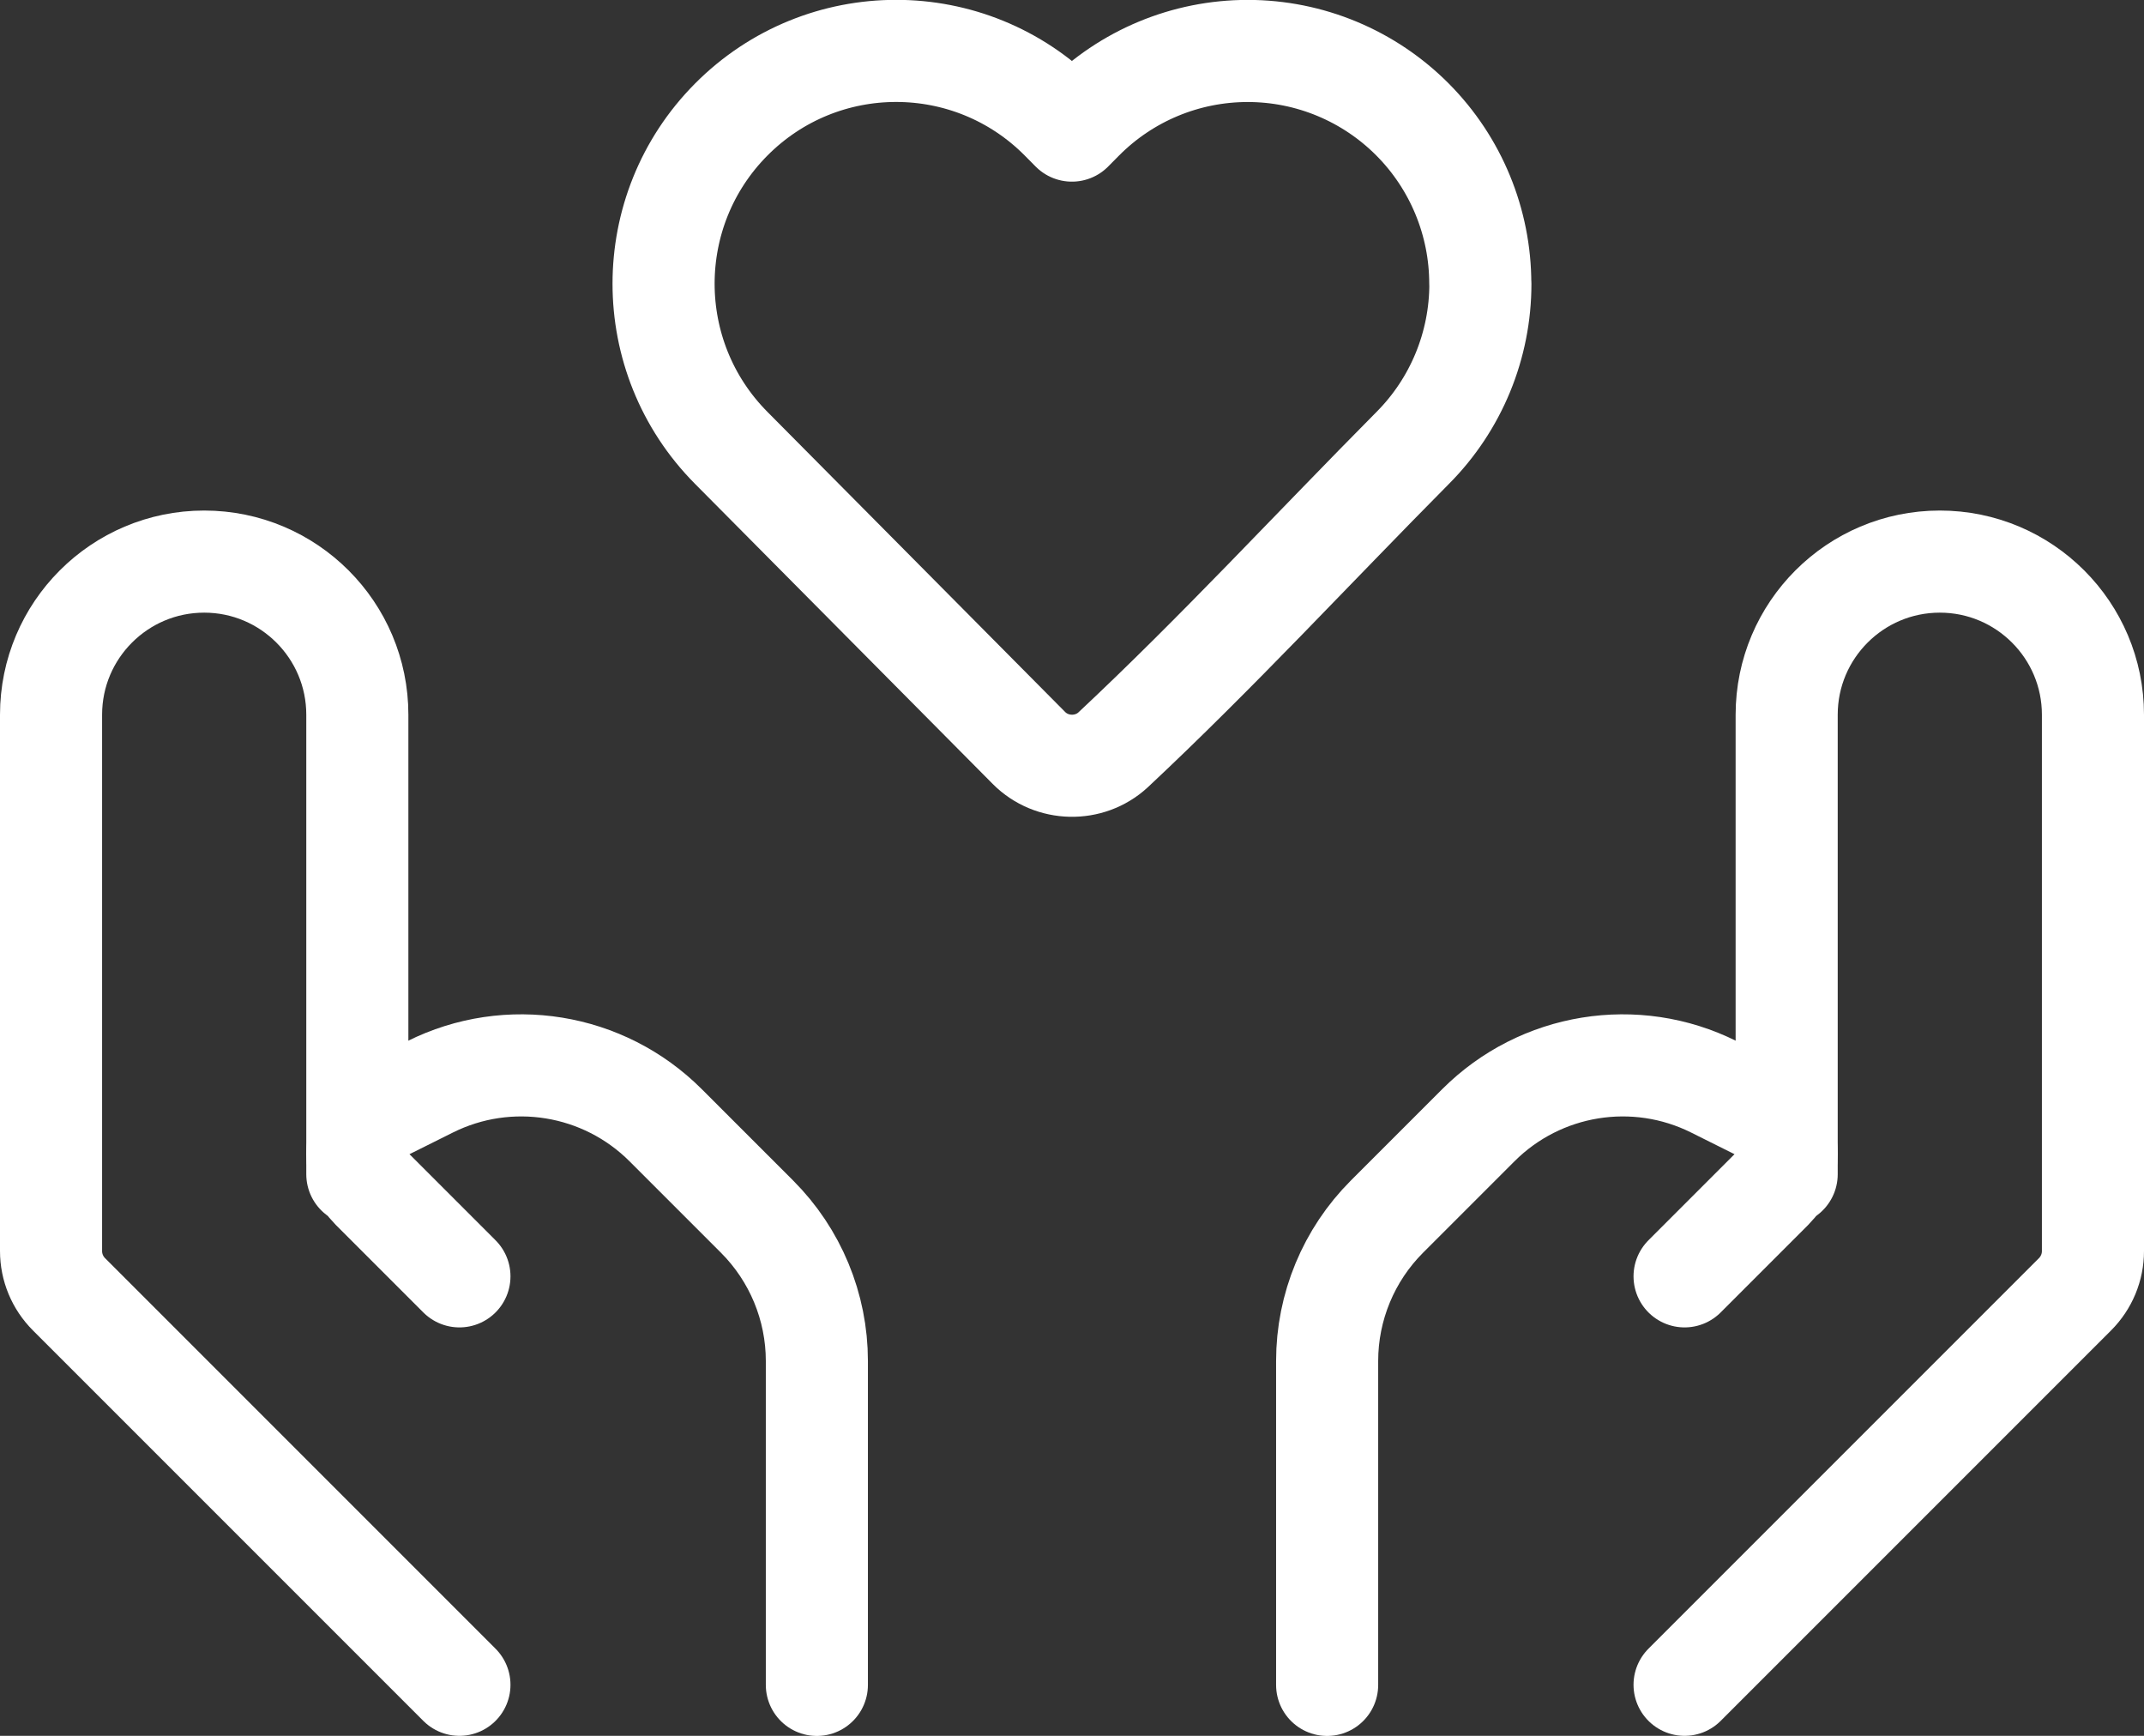
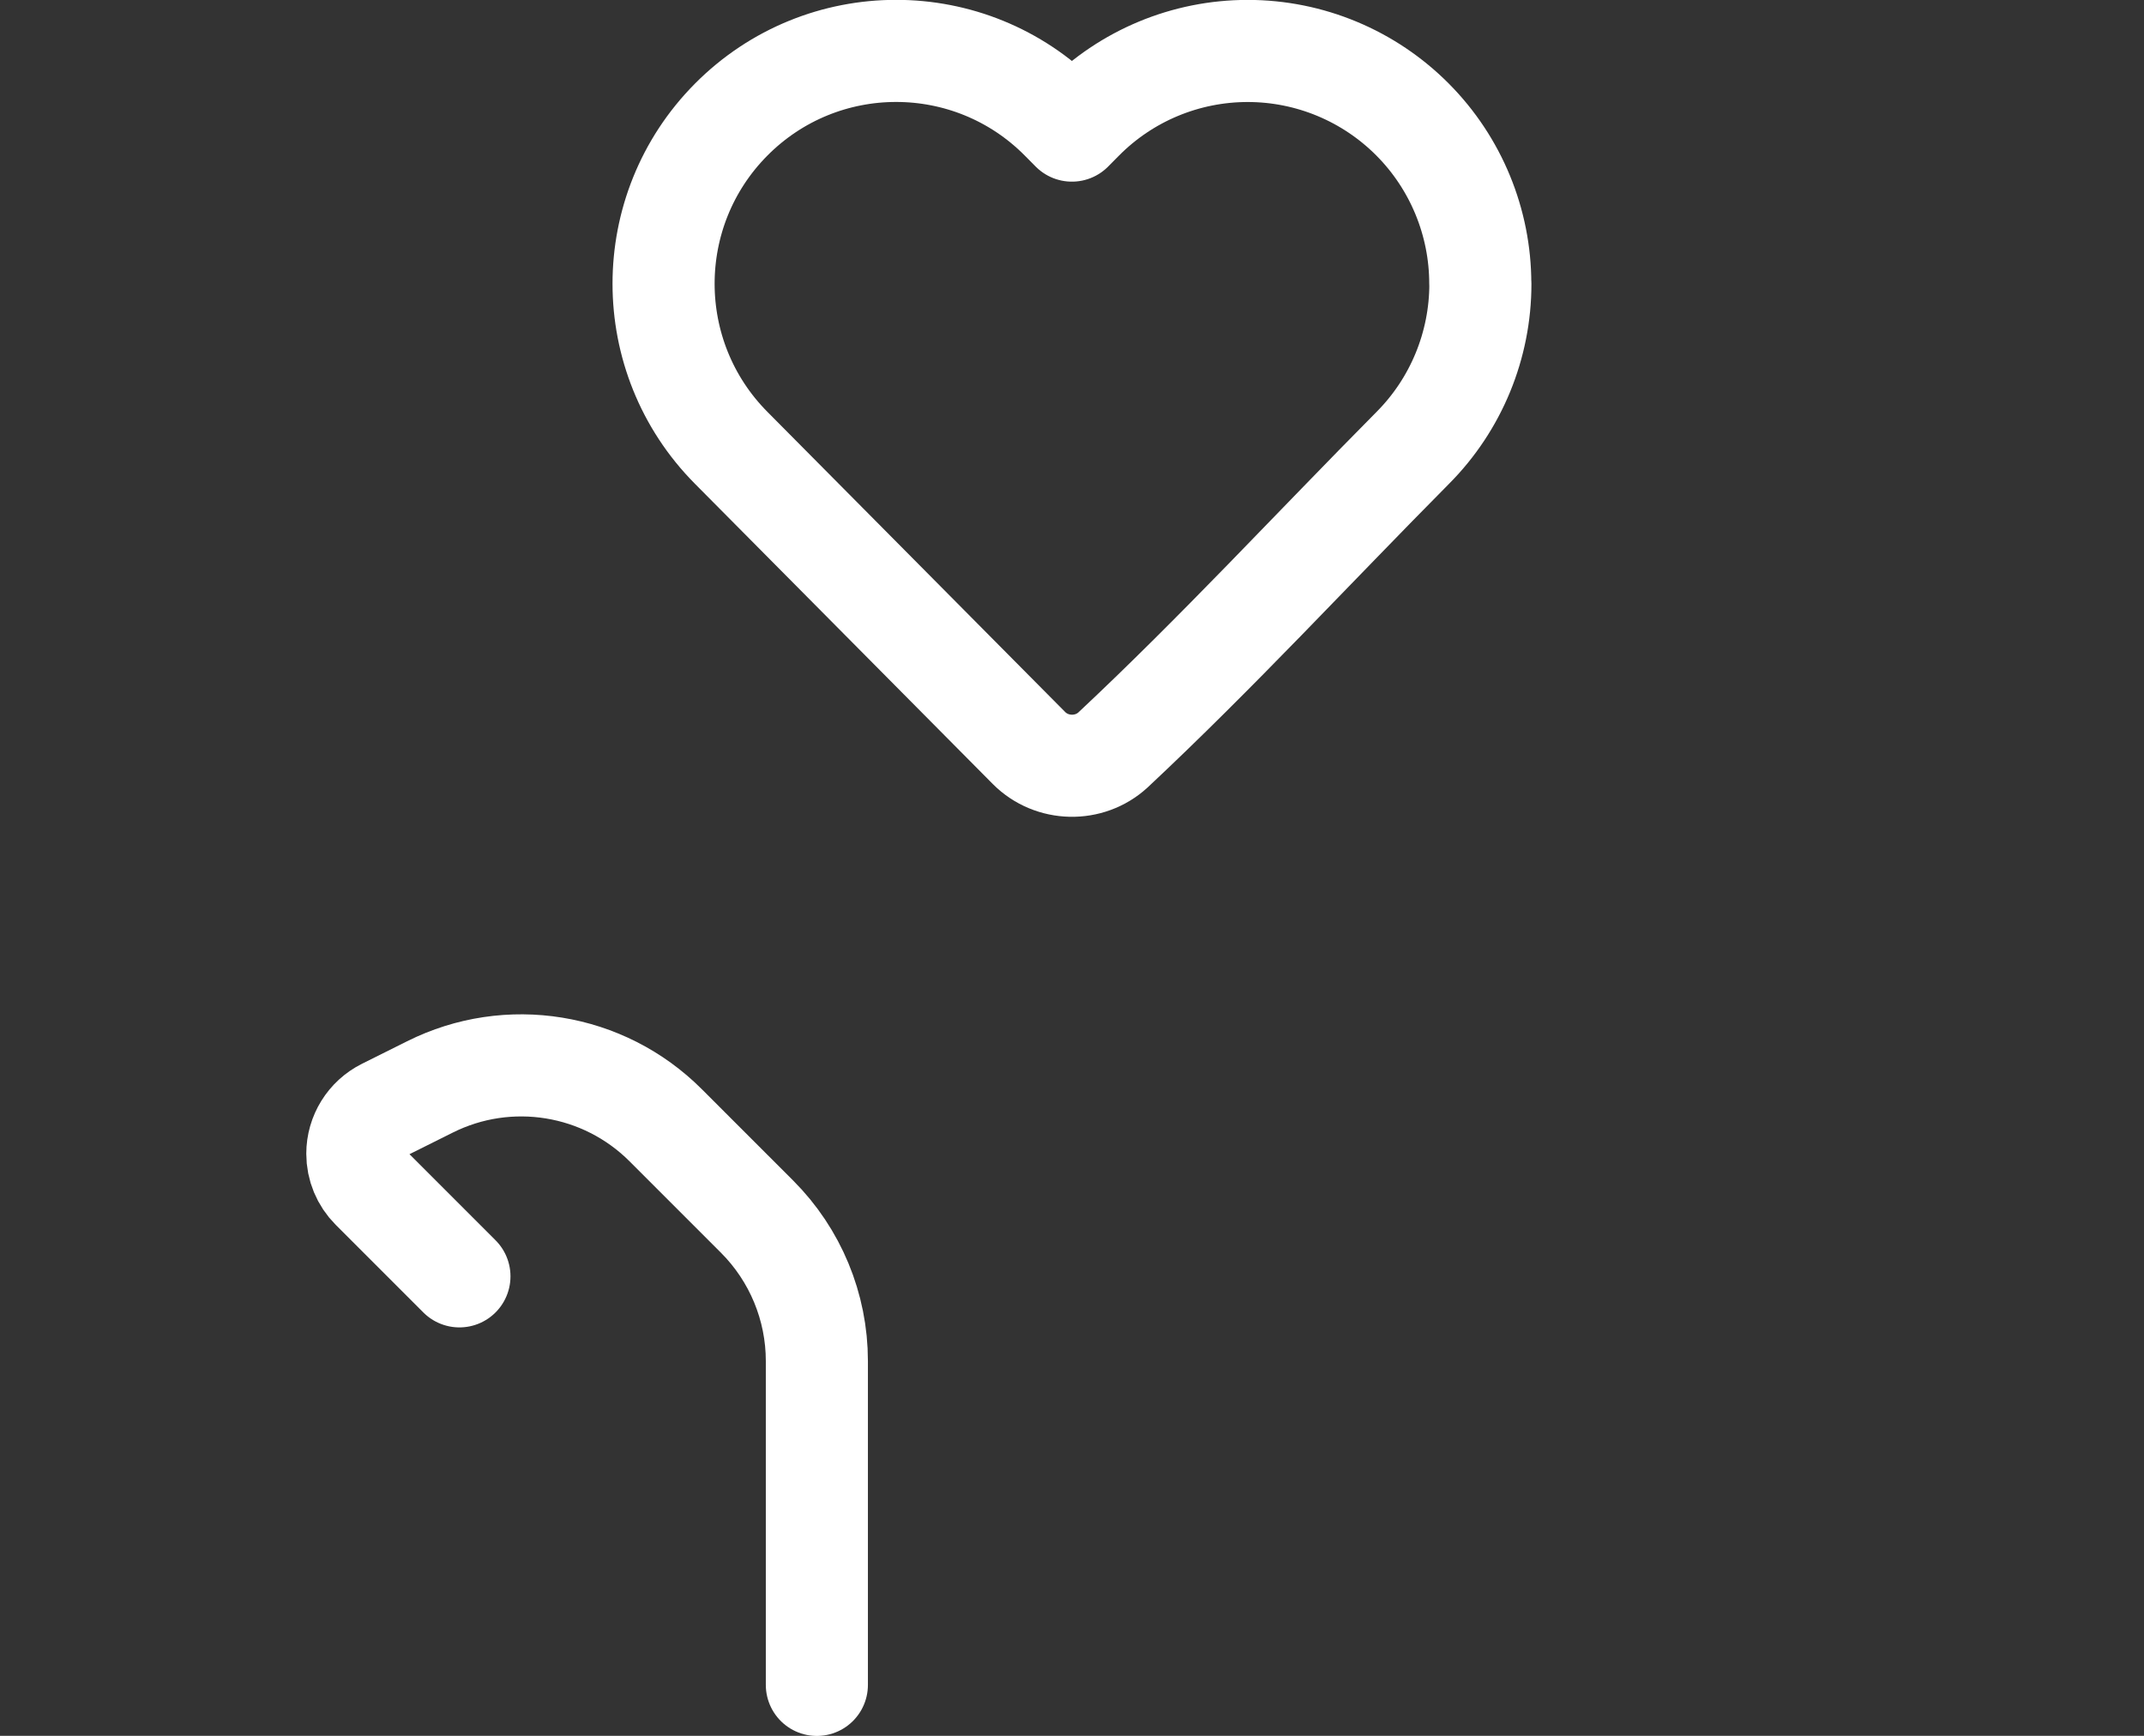
<svg xmlns="http://www.w3.org/2000/svg" height="17" viewBox="0 0 21 17" width="21">
  <rect x="0" y="0" width="21" height="17" fill="#333333" stroke="none" />
  <g fill="none" fill-rule="evenodd" stroke="#fff" stroke-linejoin="round" transform="translate(.5 .5)">
    <path d="m14 2.28c0 .601-.237 1.179-.662 1.606-.976.984-1.923 2.01-2.936 2.958-.232.214-.6.206-.823-.018l-2.918-2.941c-.882-.889-.882-2.324 0-3.213.891-.898 2.342-.898 3.232 0l.106.107.106-.107c.427-.431 1.009-.673 1.616-.673.608 0 1.189.243 1.616.673.424.427.662 1.005.662 1.606z" />
    <g stroke-linecap="round">
-       <path d="m16 16 3.824-3.824c.113-.113.176-.265.176-.424v-5.252c0-.828-.672-1.5-1.5-1.5-.828 0-1.5.672-1.5 1.5v4.5" />
-       <path d="m16 12 .858-.858c.091-.091.142-.214.142-.343 0-.183-.104-.351-.268-.433l-.443-.221c-.77-.385-1.7-.234-2.309.375l-.895.895c-.375.375-.586.884-.586 1.414v3.172" />
-       <path d="m4 16-3.824-3.824c-.113-.113-.176-.265-.176-.424v-5.252c0-.828.672-1.5 1.5-1.5.828 0 1.5.672 1.5 1.5v4.5" />
      <path d="m4 12-.858-.858c-.091-.091-.142-.214-.142-.343 0-.183.104-.351.268-.433l.443-.221c.77-.385 1.7-.234 2.309.375l.895.895c.375.375.586.884.586 1.414v3.172" />
    </g>
  </g>
</svg>